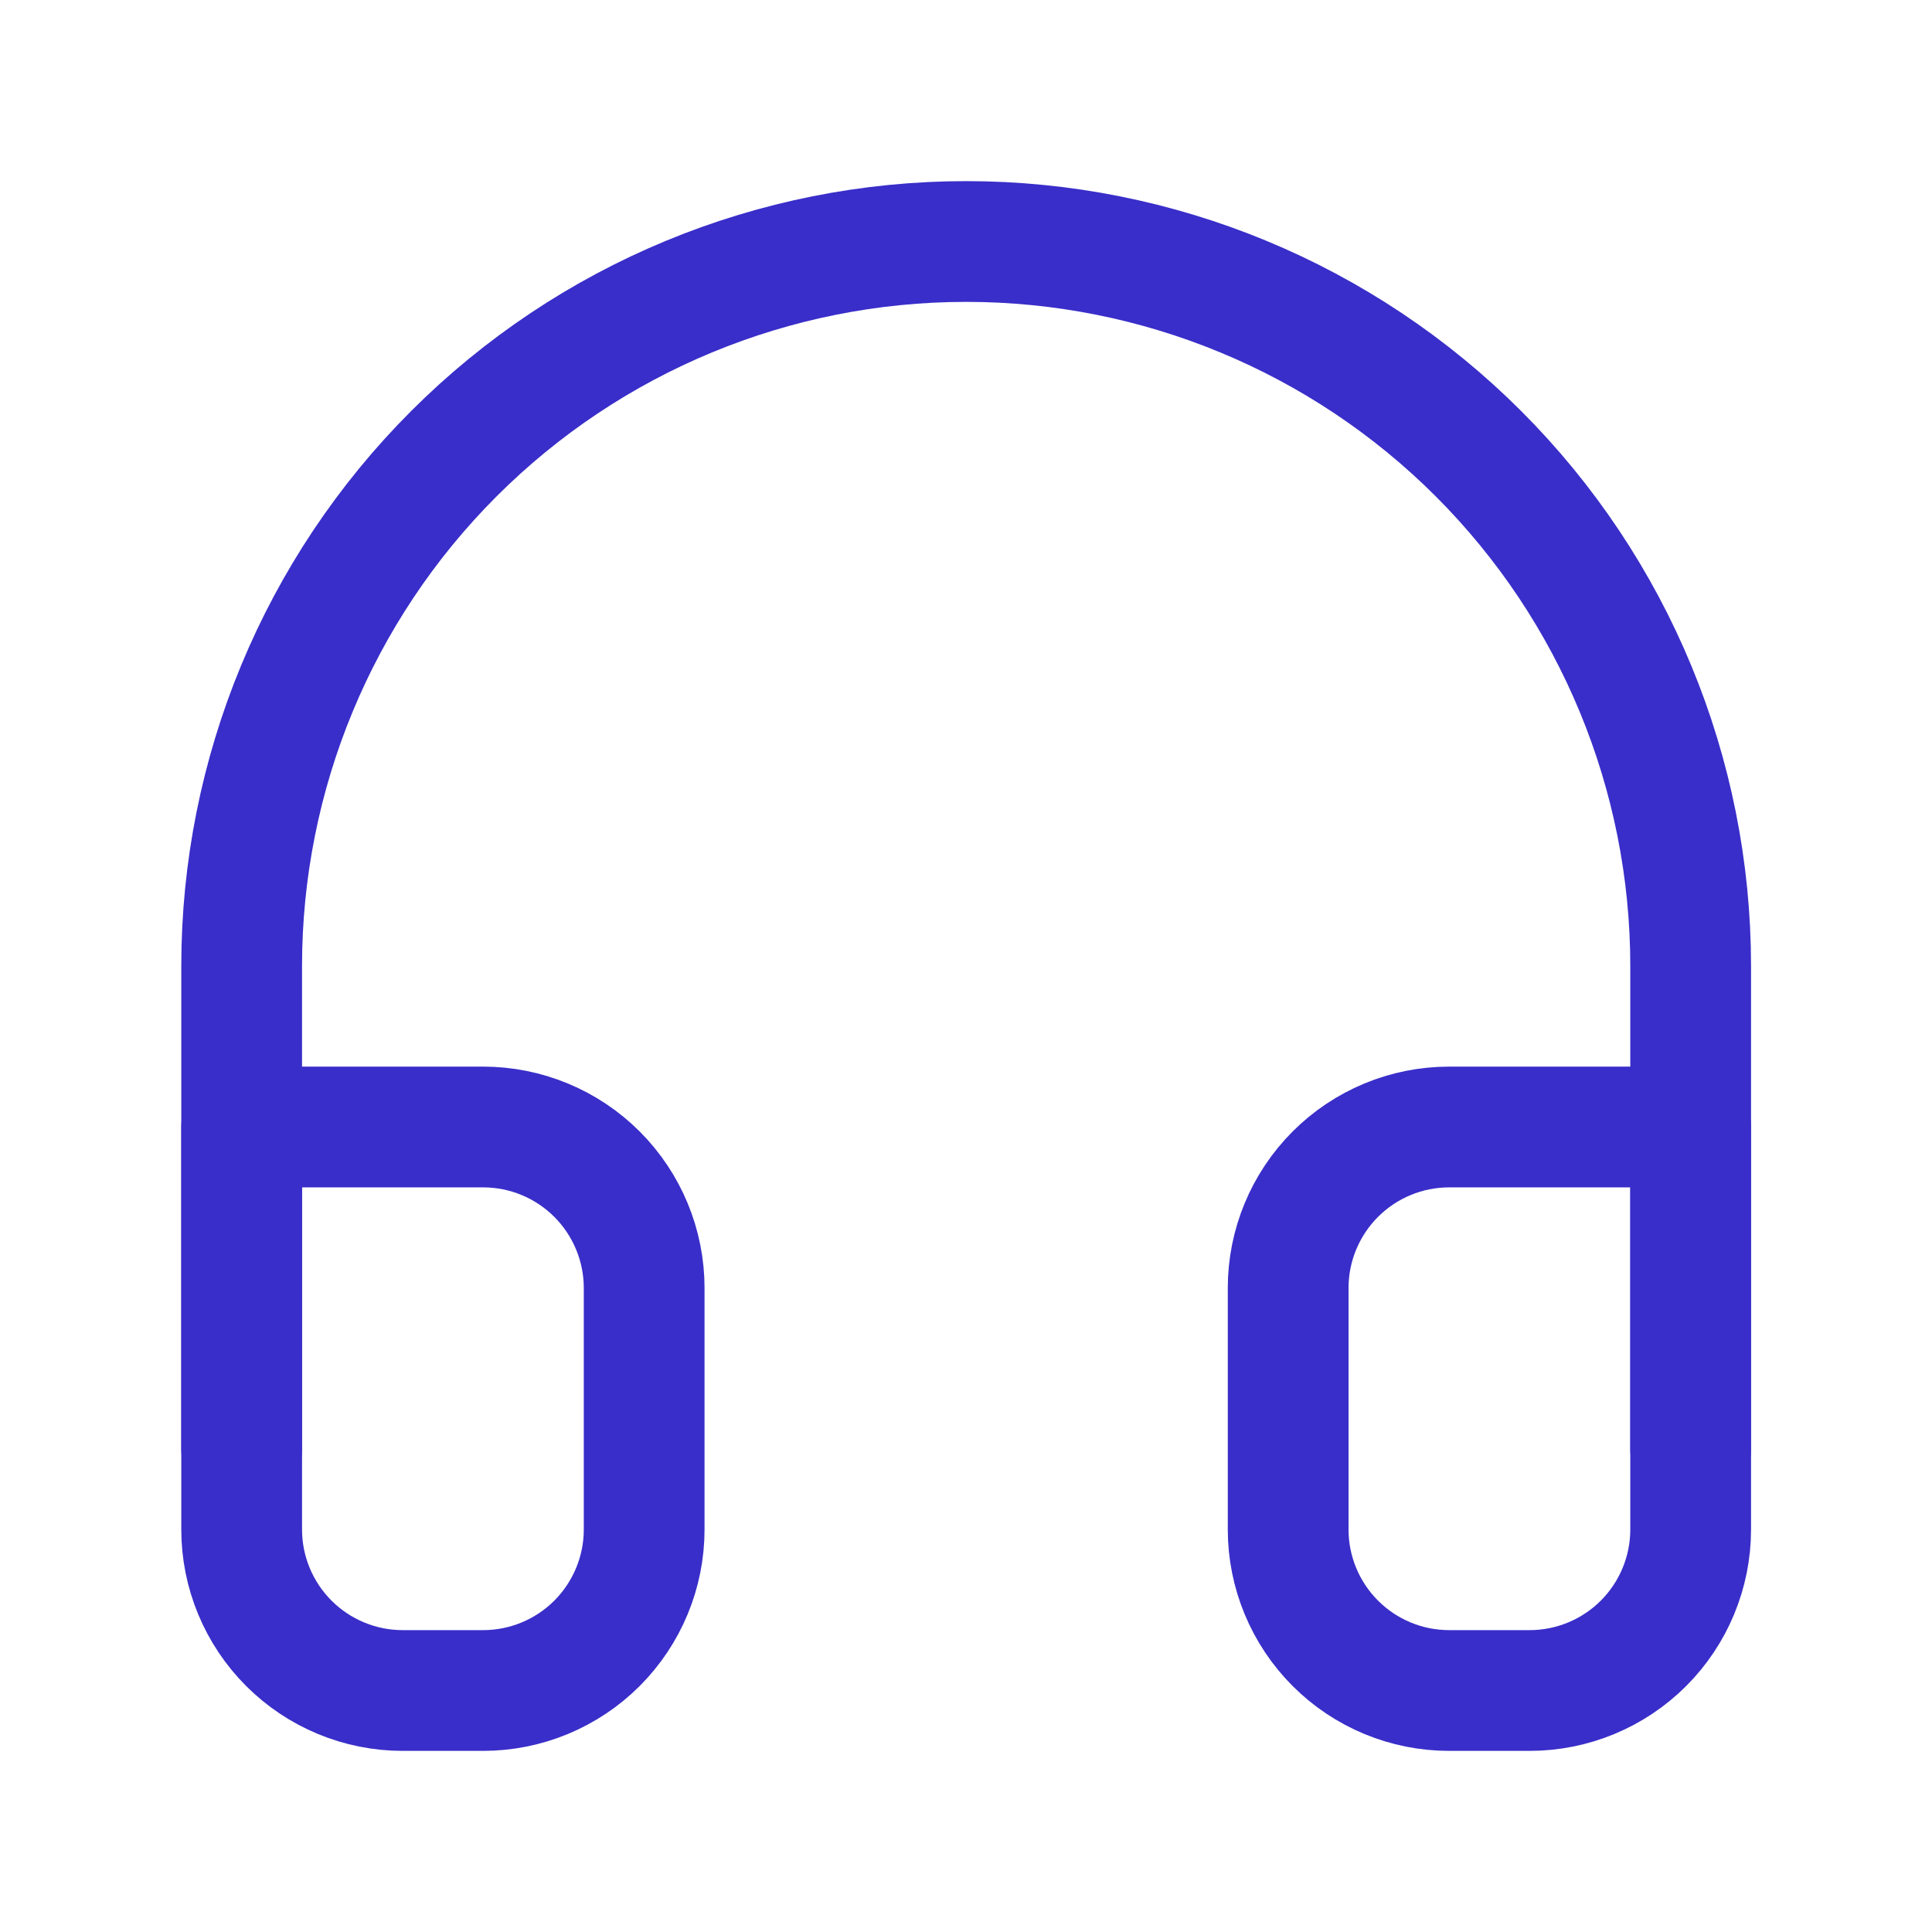
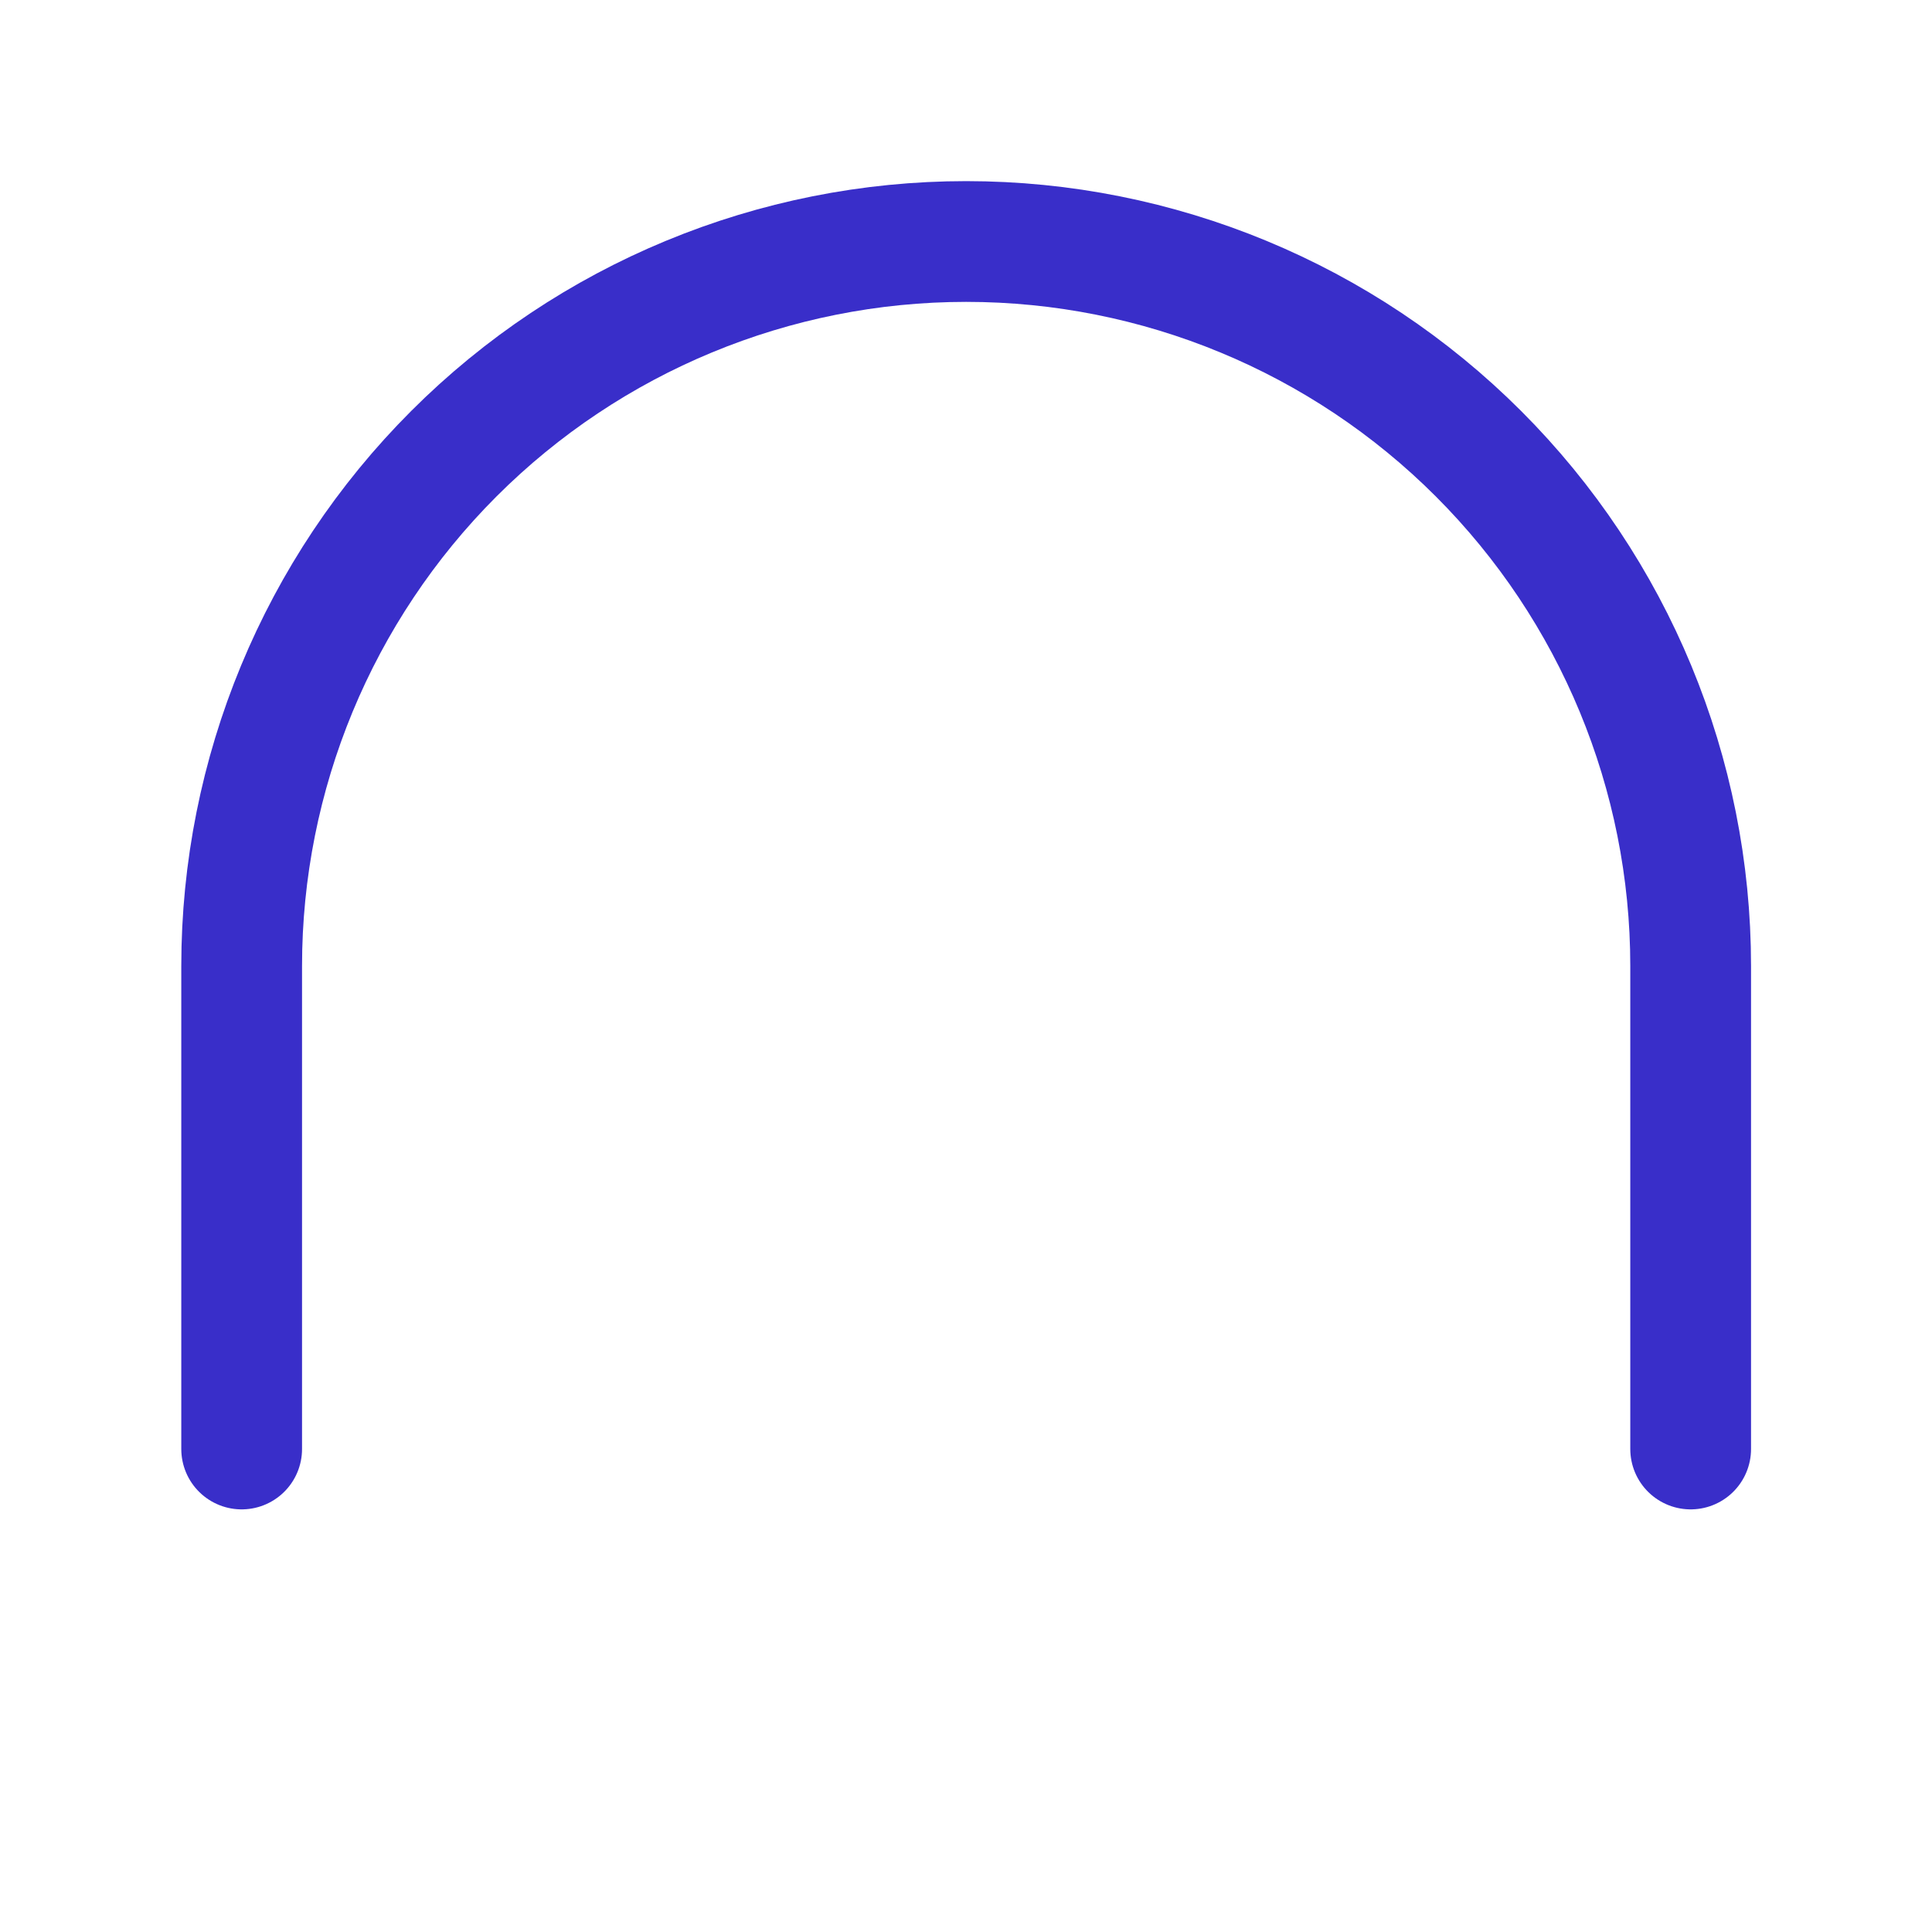
<svg xmlns="http://www.w3.org/2000/svg" width="24" height="24" viewBox="0 0 24 24" fill="none">
  <path d="M3.002 18V12C3.002 9.613 3.95 7.324 5.638 5.636C7.326 3.948 9.615 3 12.002 3C14.389 3 16.678 3.948 18.366 5.636C20.054 7.324 21.002 9.613 21.002 12V18" stroke="#392EC9" stroke-width="1.5" stroke-linecap="round" stroke-linejoin="round" />
-   <path d="M21.002 19C21.002 19.53 20.791 20.039 20.416 20.414C20.041 20.789 19.532 21 19.002 21H18.002C17.471 21 16.963 20.789 16.588 20.414C16.213 20.039 16.002 19.53 16.002 19V16C16.002 15.47 16.213 14.961 16.588 14.586C16.963 14.211 17.471 14 18.002 14H21.002V19ZM3.002 19C3.002 19.53 3.213 20.039 3.588 20.414C3.963 20.789 4.472 21 5.002 21H6.002C6.532 21 7.041 20.789 7.416 20.414C7.791 20.039 8.002 19.53 8.002 19V16C8.002 15.47 7.791 14.961 7.416 14.586C7.041 14.211 6.532 14 6.002 14H3.002V19Z" stroke="#392EC9" stroke-width="1.5" stroke-linecap="round" stroke-linejoin="round" />
</svg>